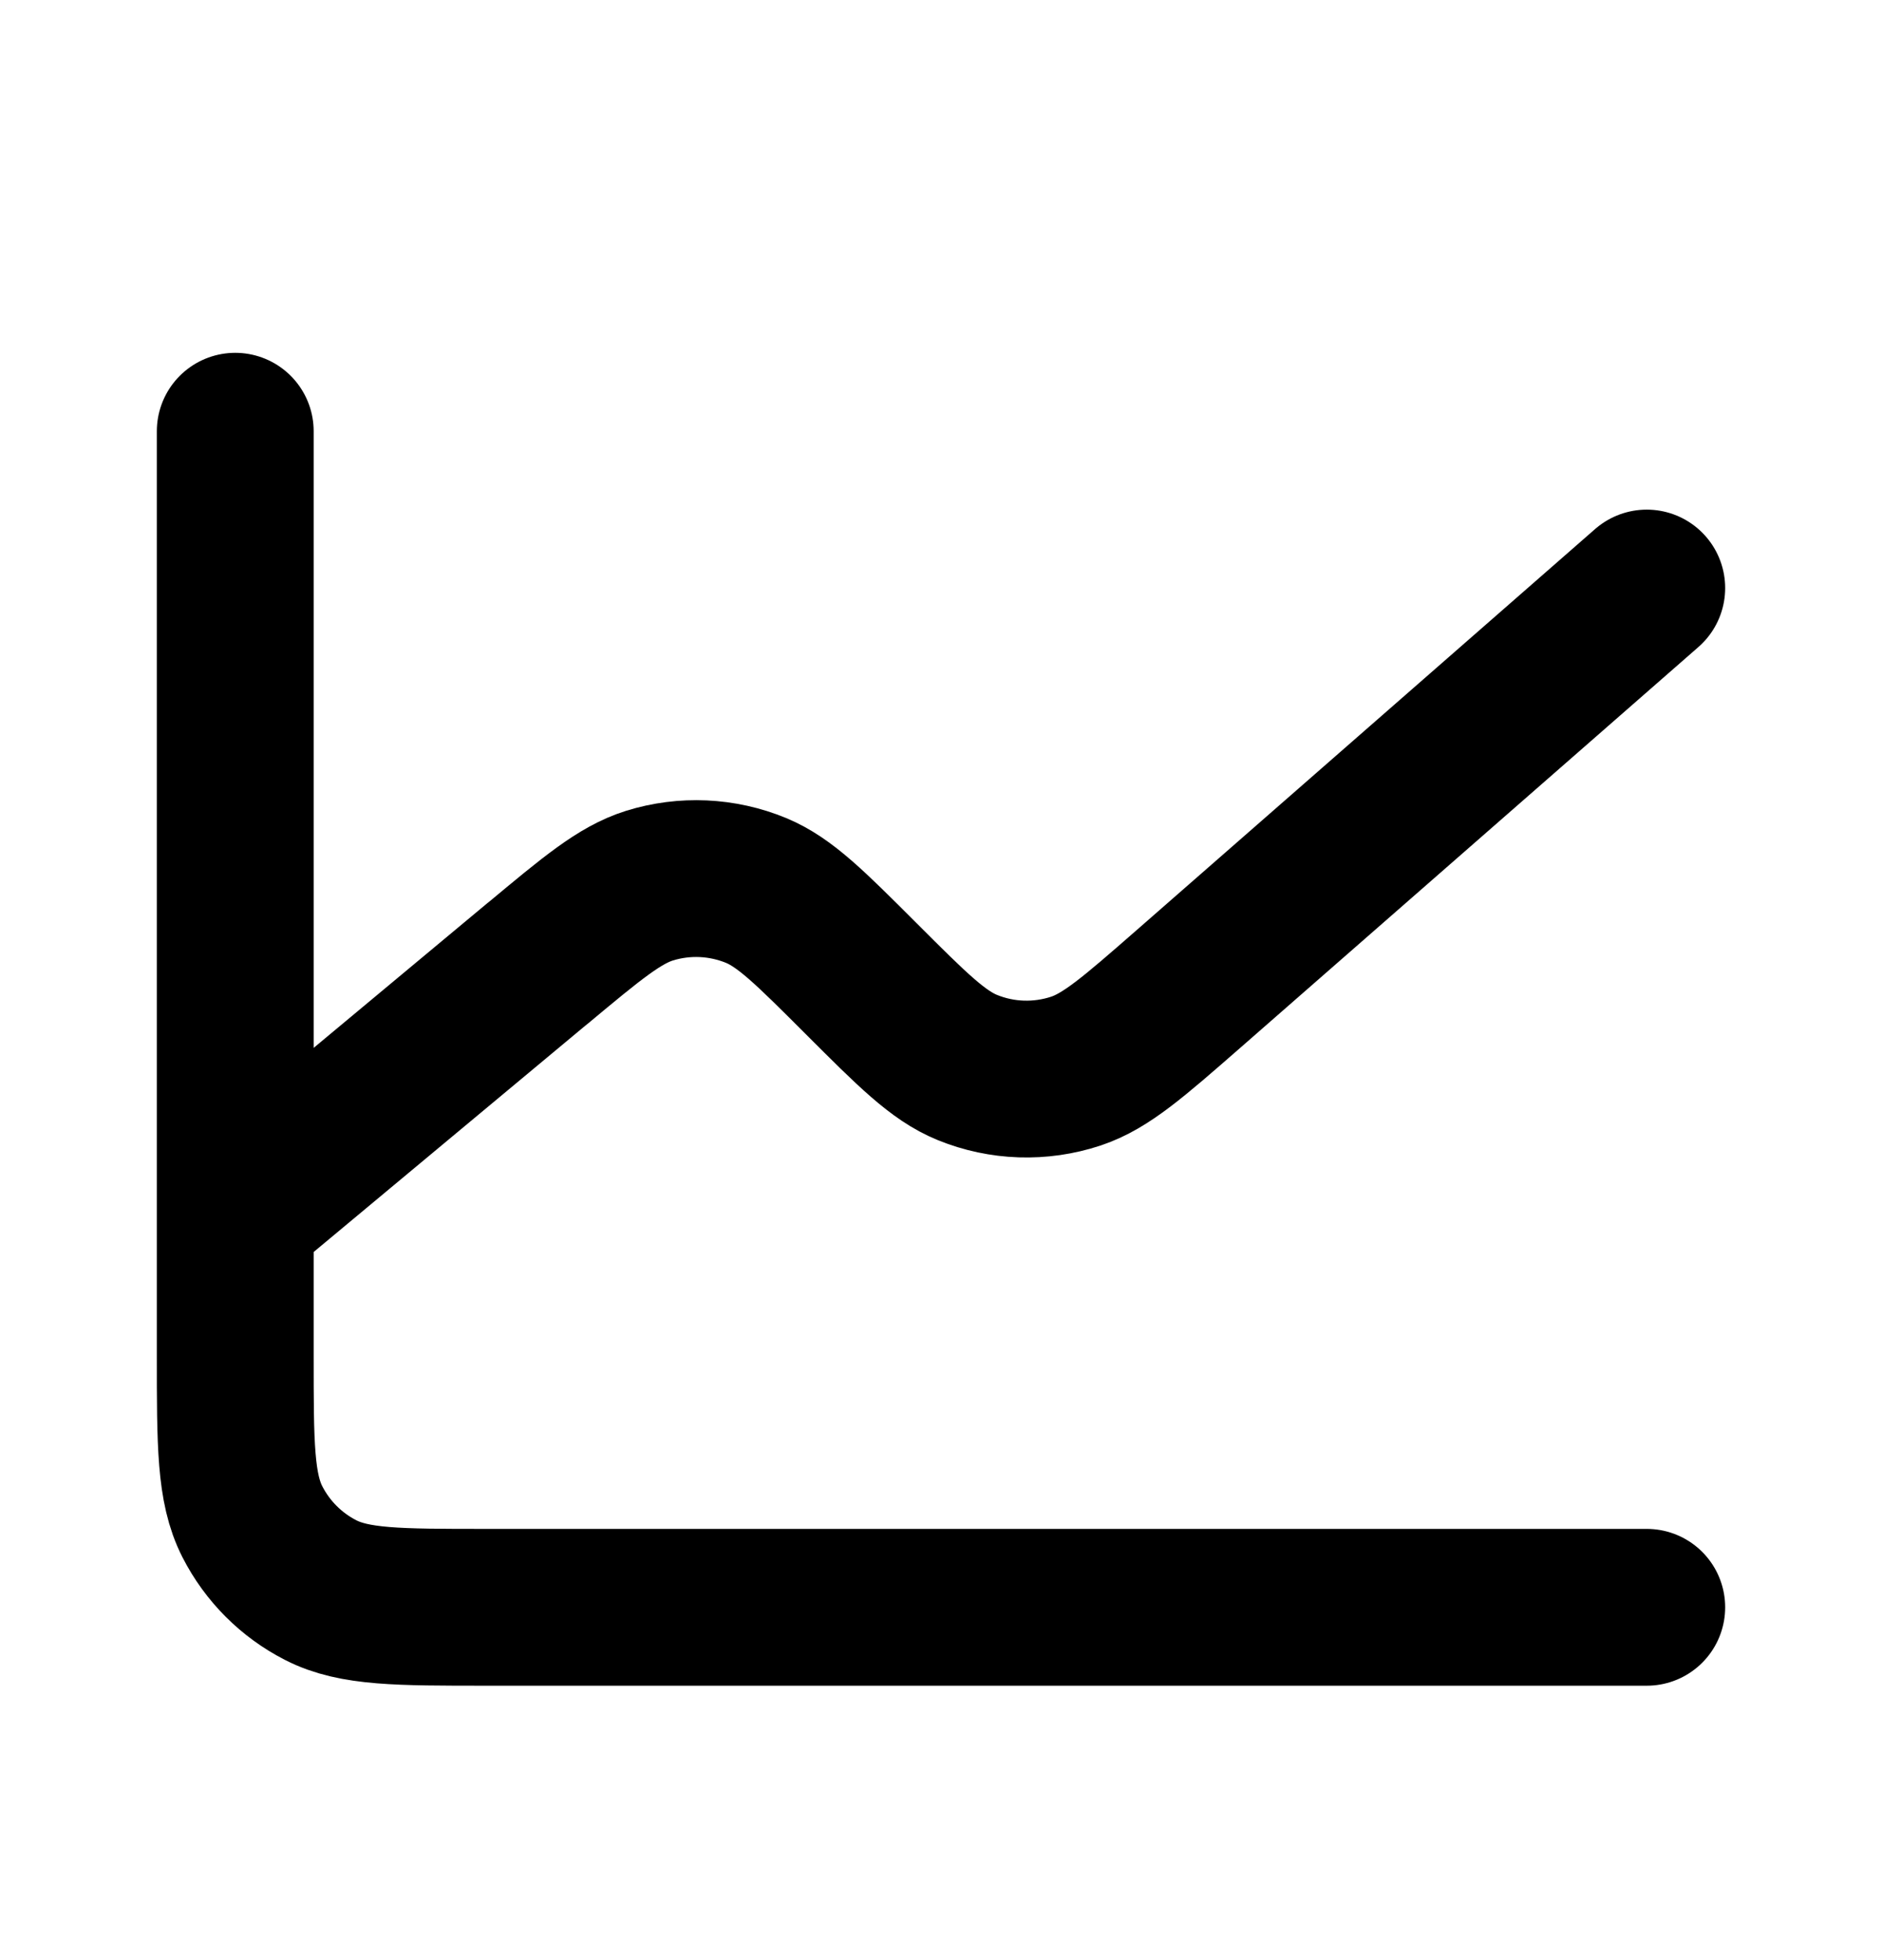
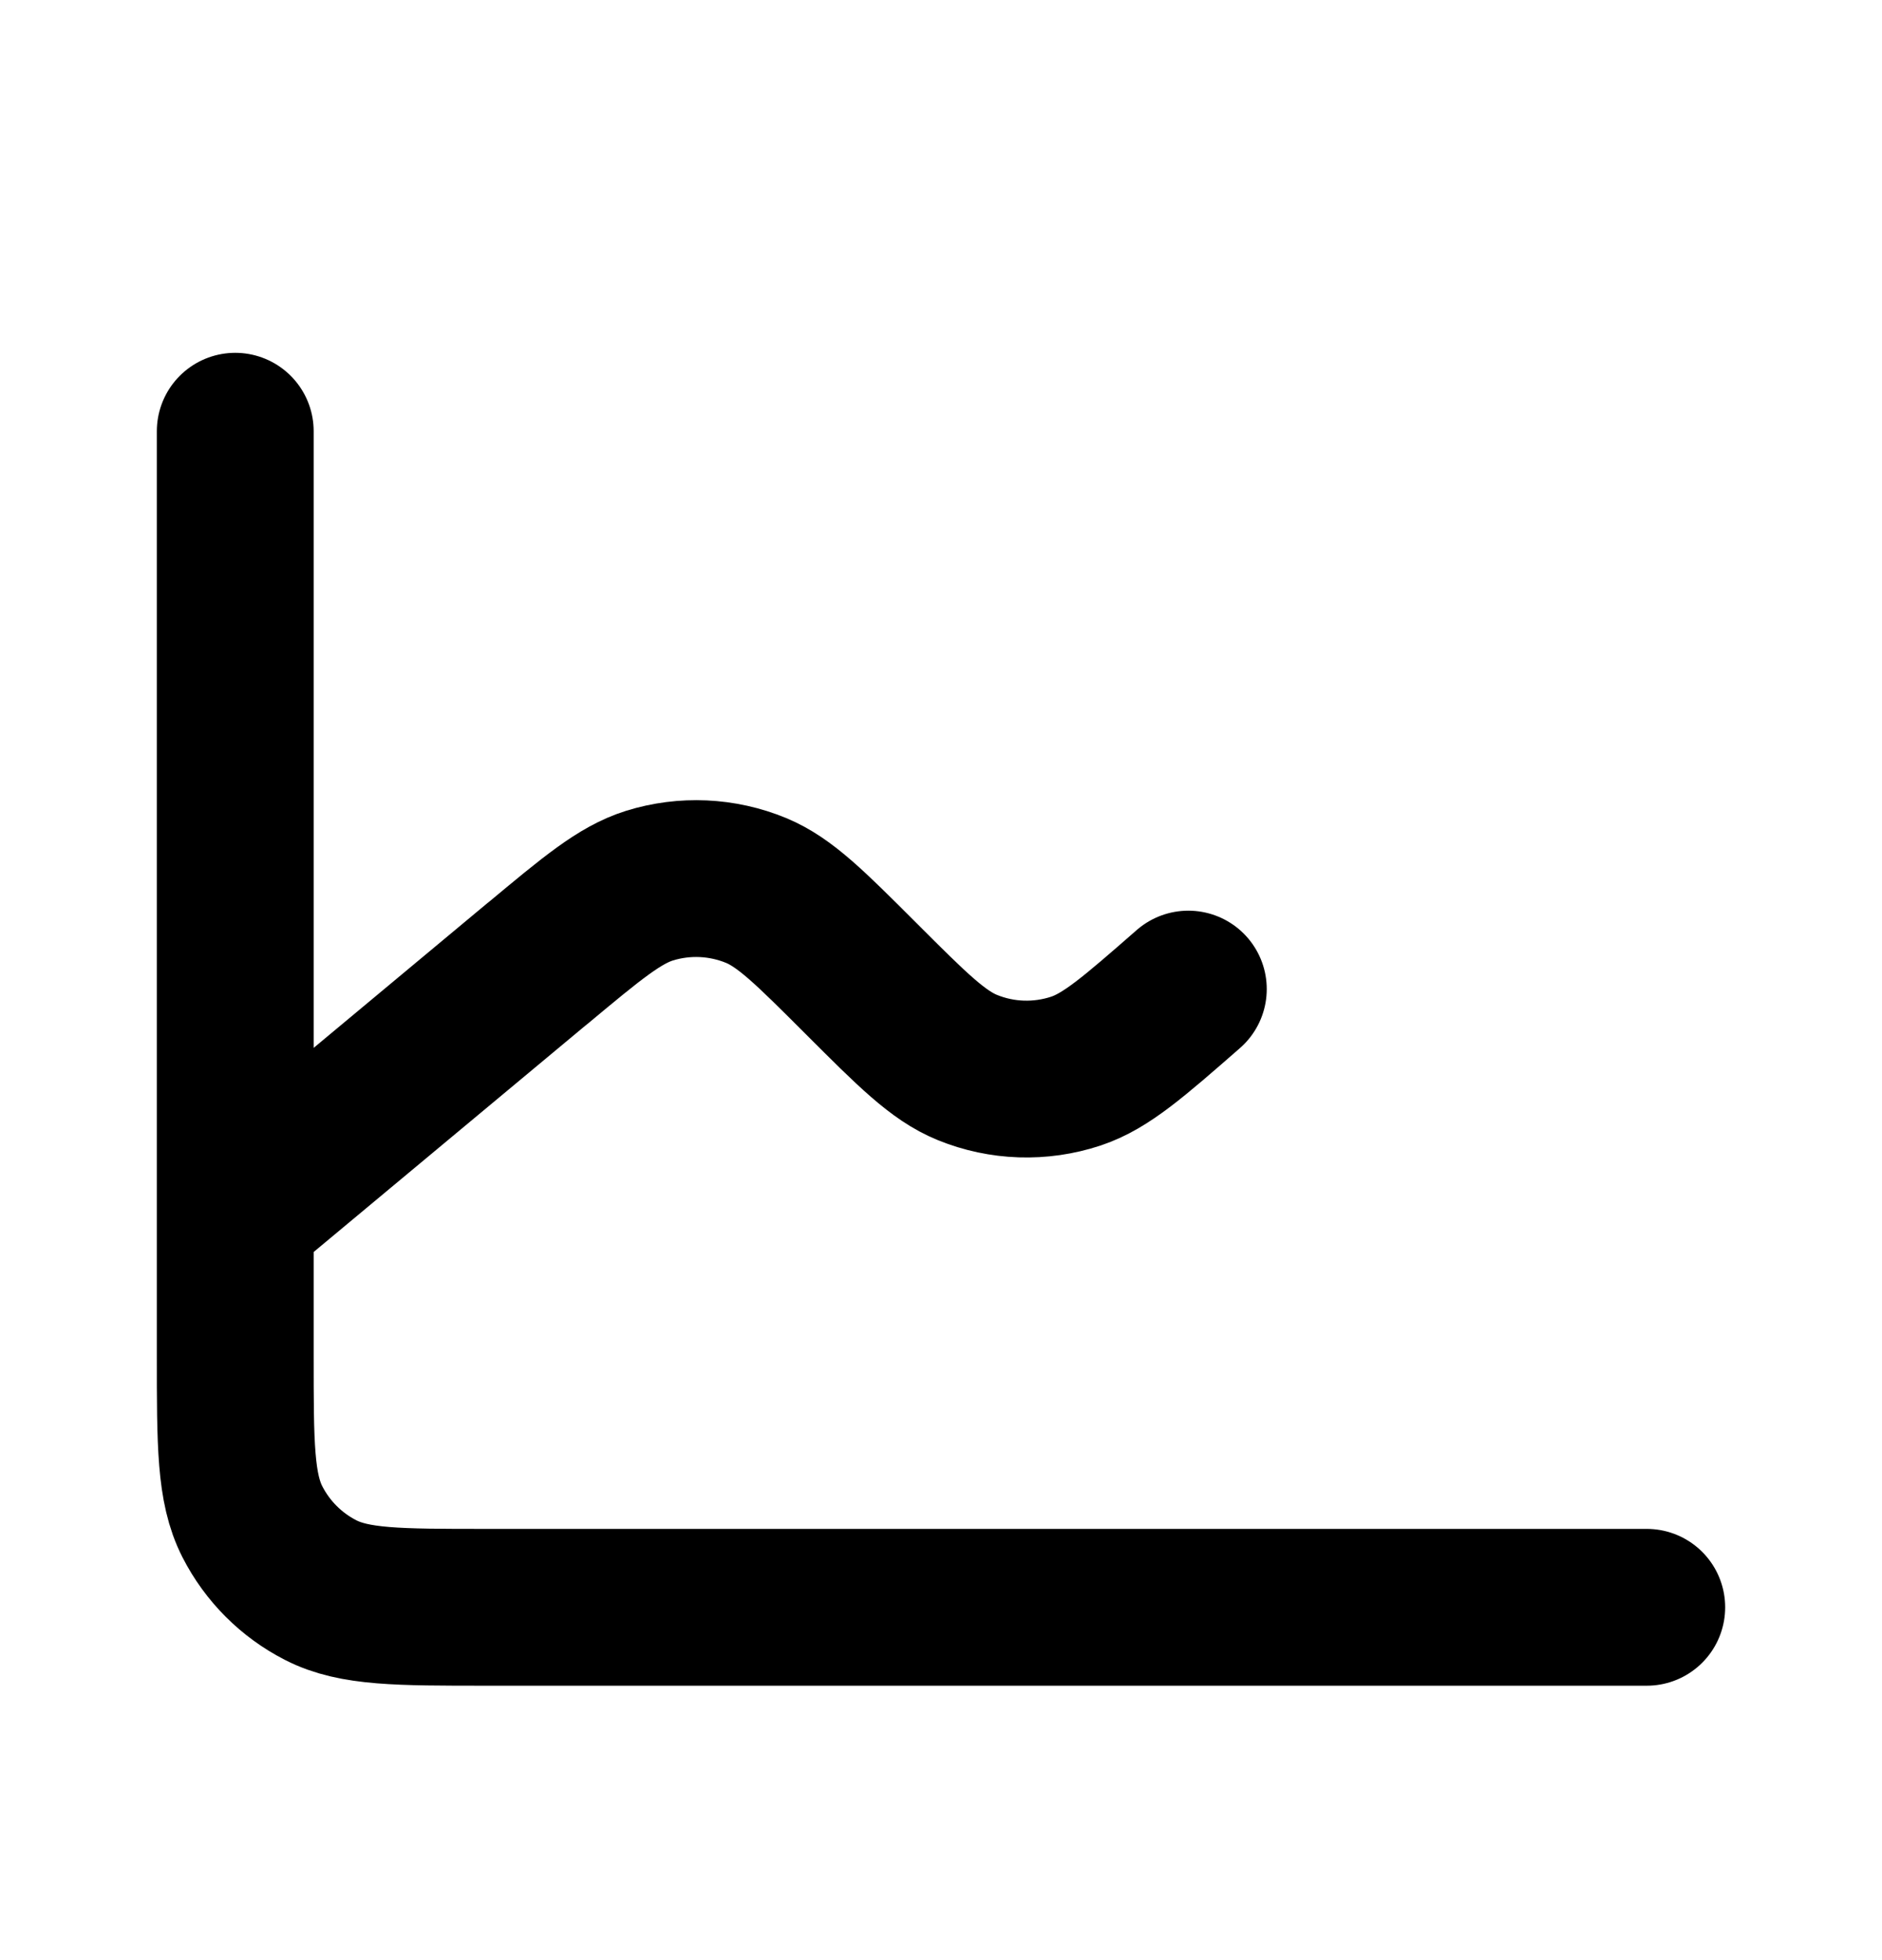
<svg xmlns="http://www.w3.org/2000/svg" fill="none" height="25" viewBox="0 0 24 25" width="24">
  <g id="Interface / Chart_Line">
-     <path d="M3 15.5V17.3C3 18.42 3 18.98 3.218 19.408C3.41 19.784 3.715 20.09 4.092 20.282C4.519 20.5 5.079 20.5 6.197 20.5H21M3 15.5V5.5M3 15.5L6.853 12.289L6.857 12.287C7.554 11.706 7.903 11.415 8.282 11.296C8.729 11.157 9.211 11.179 9.644 11.358C10.011 11.511 10.332 11.832 10.976 12.476L10.982 12.482C11.636 13.136 11.963 13.463 12.336 13.615C12.777 13.795 13.268 13.811 13.721 13.661C14.104 13.533 14.454 13.227 15.154 12.615L21 7.5" id="Vector" stroke="black" stroke-linecap="round" stroke-linejoin="round" stroke-width="2" />
+     <path d="M3 15.5V17.3C3 18.42 3 18.98 3.218 19.408C3.41 19.784 3.715 20.09 4.092 20.282C4.519 20.5 5.079 20.5 6.197 20.5H21M3 15.5V5.5M3 15.5L6.853 12.289L6.857 12.287C7.554 11.706 7.903 11.415 8.282 11.296C8.729 11.157 9.211 11.179 9.644 11.358C10.011 11.511 10.332 11.832 10.976 12.476L10.982 12.482C11.636 13.136 11.963 13.463 12.336 13.615C12.777 13.795 13.268 13.811 13.721 13.661C14.104 13.533 14.454 13.227 15.154 12.615" id="Vector" stroke="black" stroke-linecap="round" stroke-linejoin="round" stroke-width="2" />
  </g>
</svg>